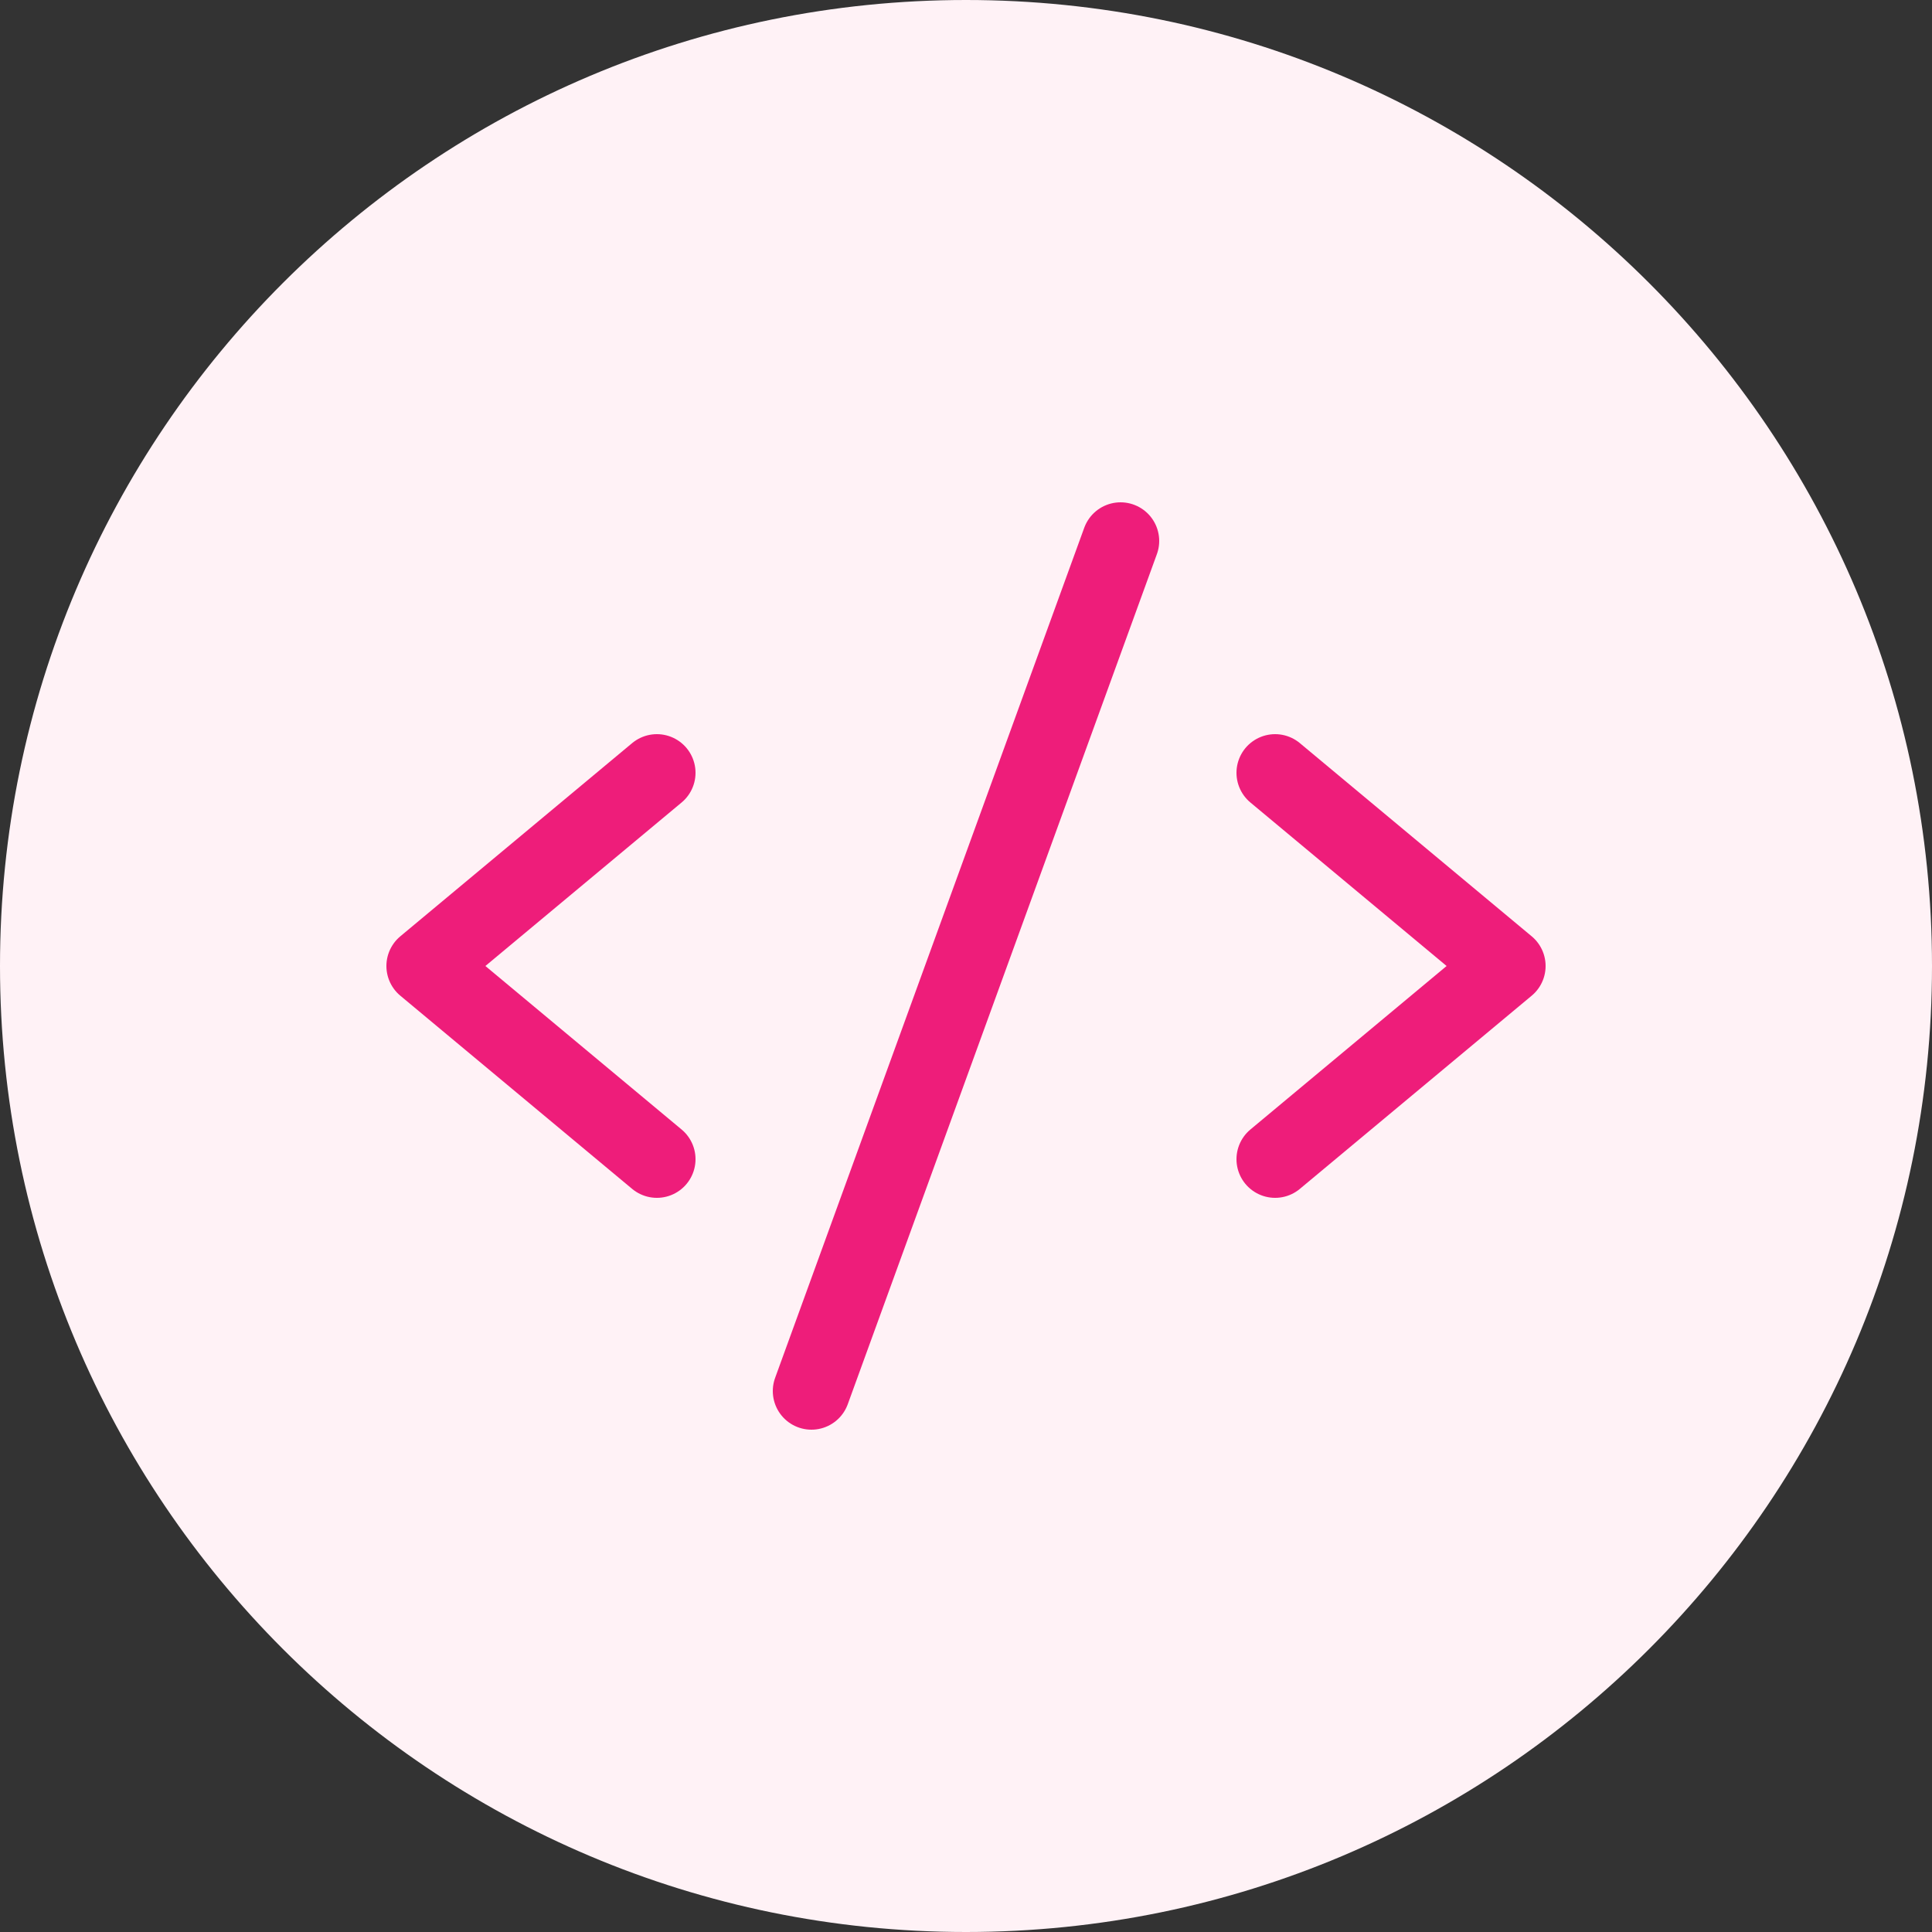
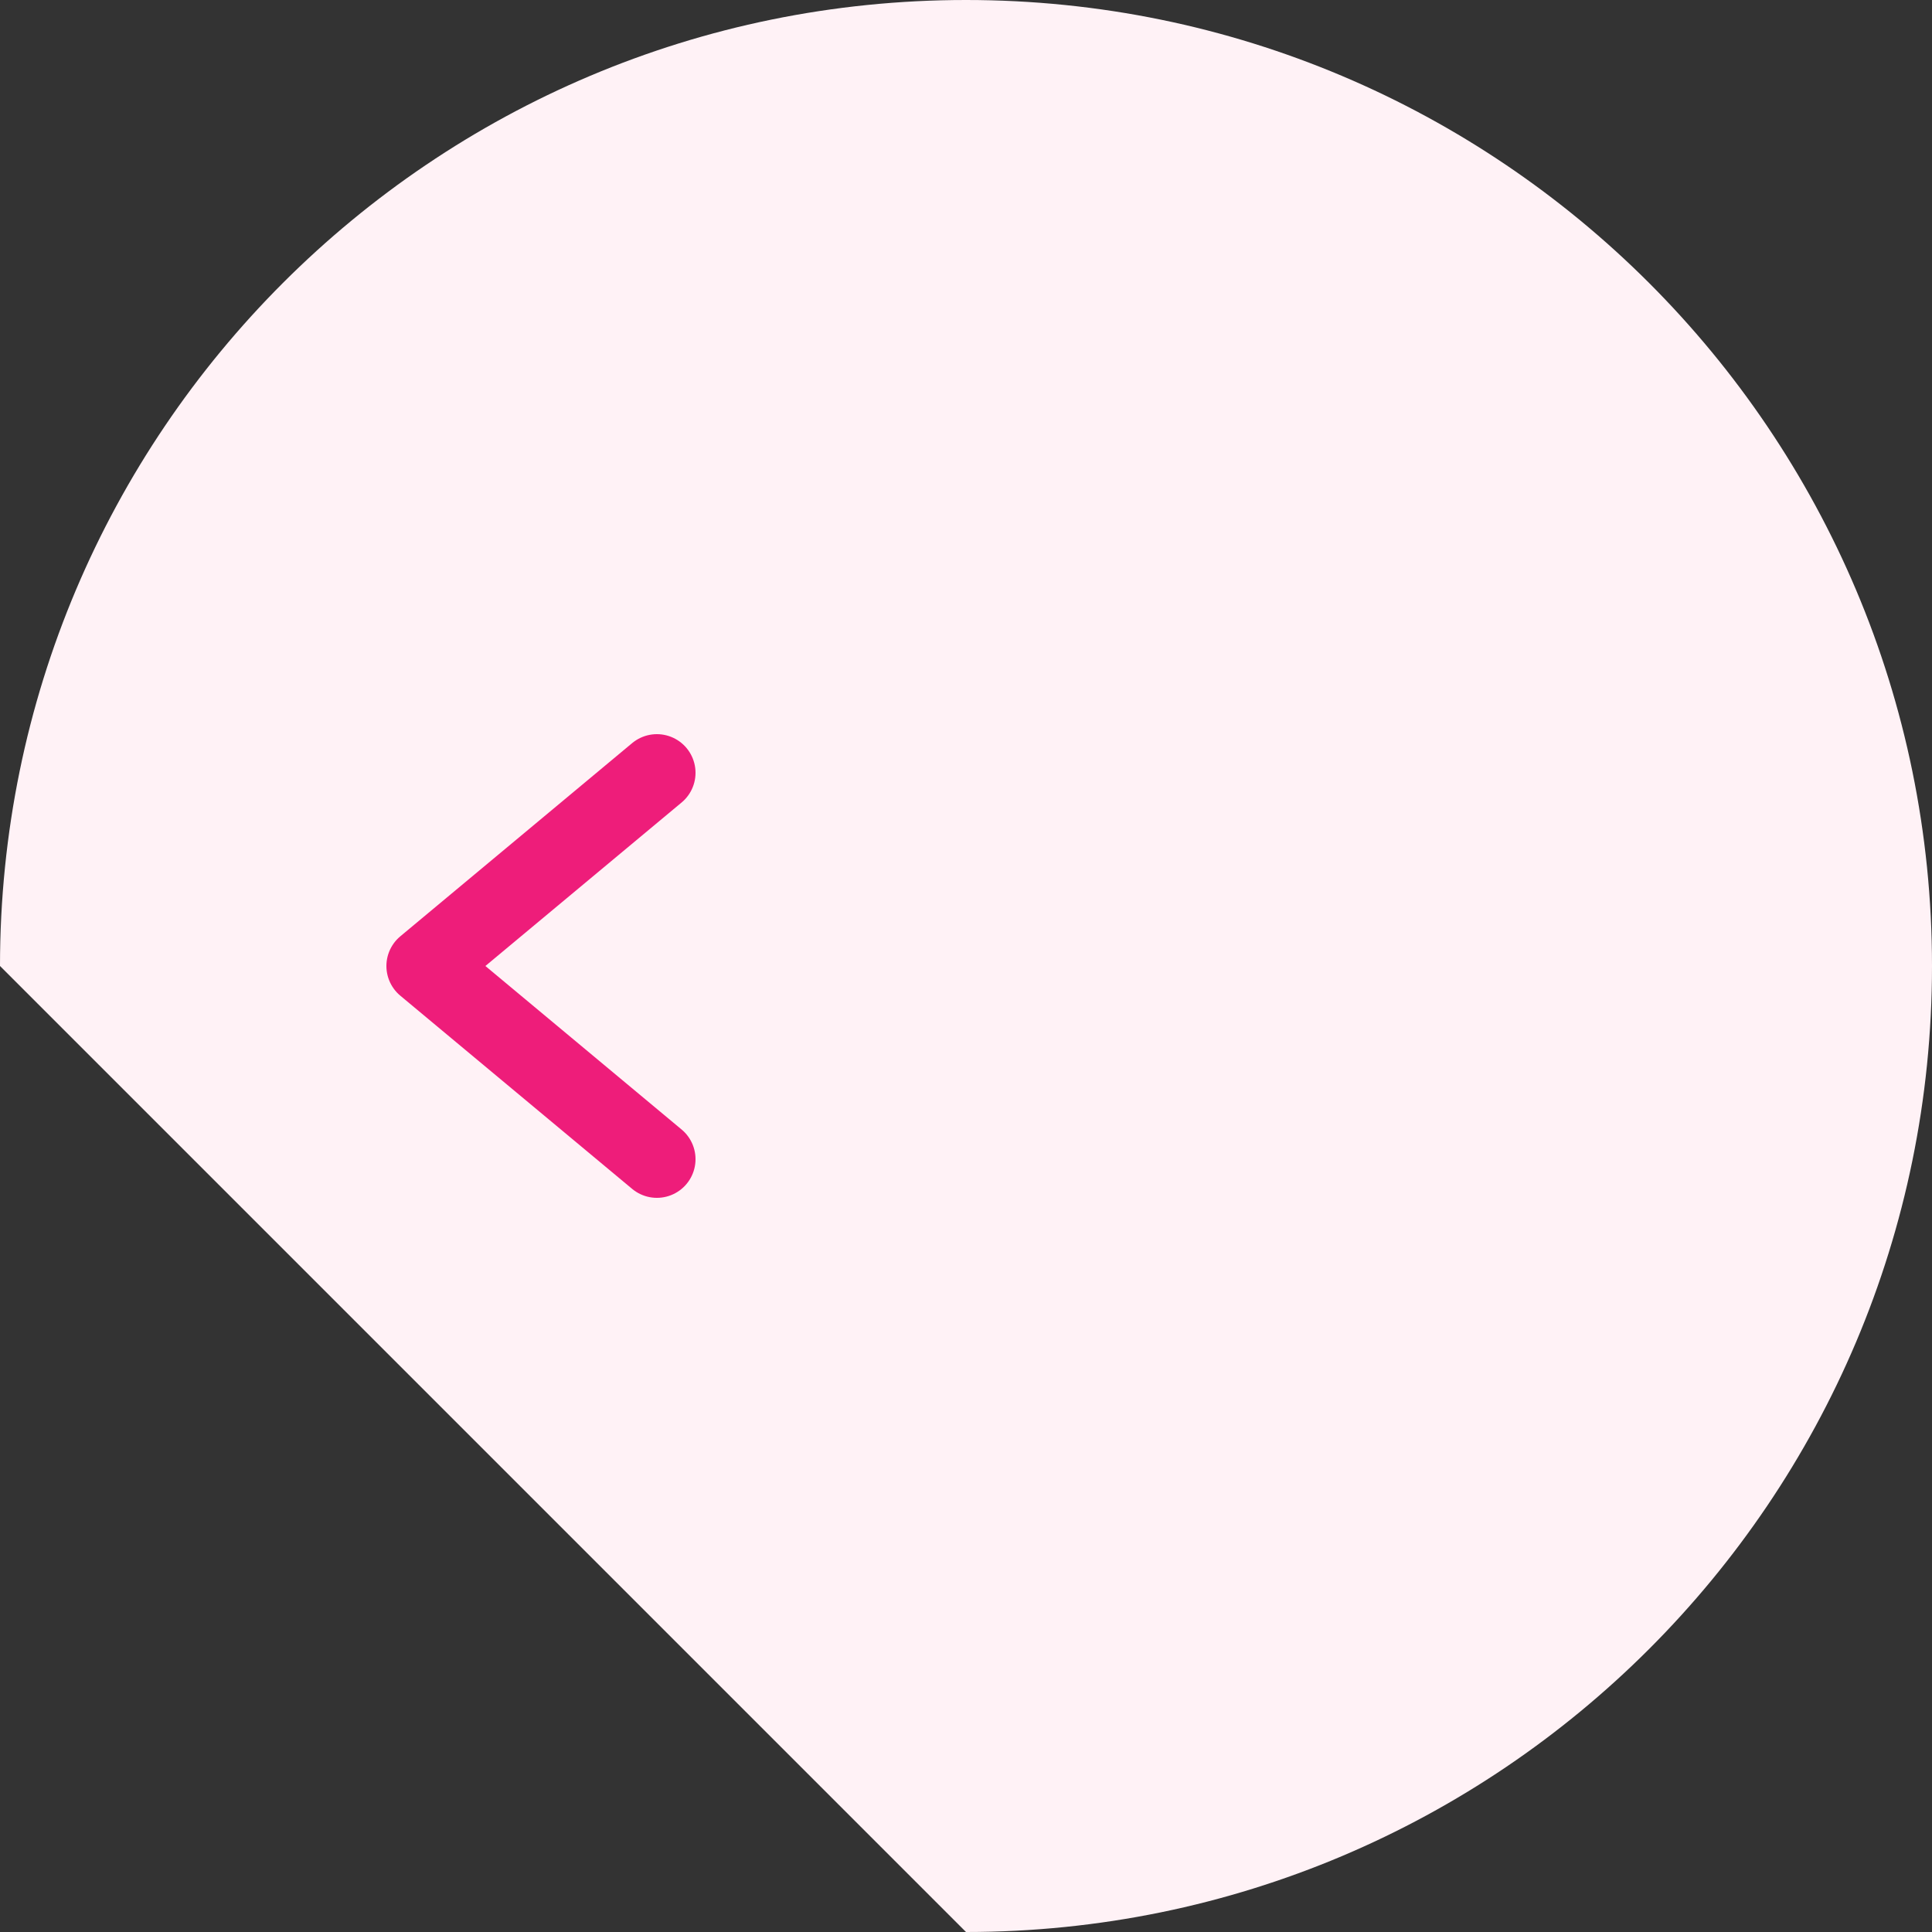
<svg xmlns="http://www.w3.org/2000/svg" width="50" height="50" viewBox="0 0 50 50" fill="none">
  <rect x="0" y="0" width="50" height="50" fill="#333333" stroke="none" />
-   <path d="M25 50C38.807 50 50 38.807 50 25C50 11.193 38.807 0 25 0C11.193 0 0 11.193 0 25C0 38.807 11.193 50 25 50Z" fill="#FFF2F6" />
+   <path d="M25 50C38.807 50 50 38.807 50 25C50 11.193 38.807 0 25 0C11.193 0 0 11.193 0 25Z" fill="#FFF2F6" />
  <path d="M17 20L11 25L17 30" stroke="#EE1D7A" stroke-width="2" stroke-linecap="round" stroke-linejoin="round" />
-   <path d="M33 20L39 25L33 30" stroke="#EE1D7A" stroke-width="2" stroke-linecap="round" stroke-linejoin="round" />
-   <path d="M29 14L21 36" stroke="#EE1D7A" stroke-width="2" stroke-linecap="round" stroke-linejoin="round" />
</svg>